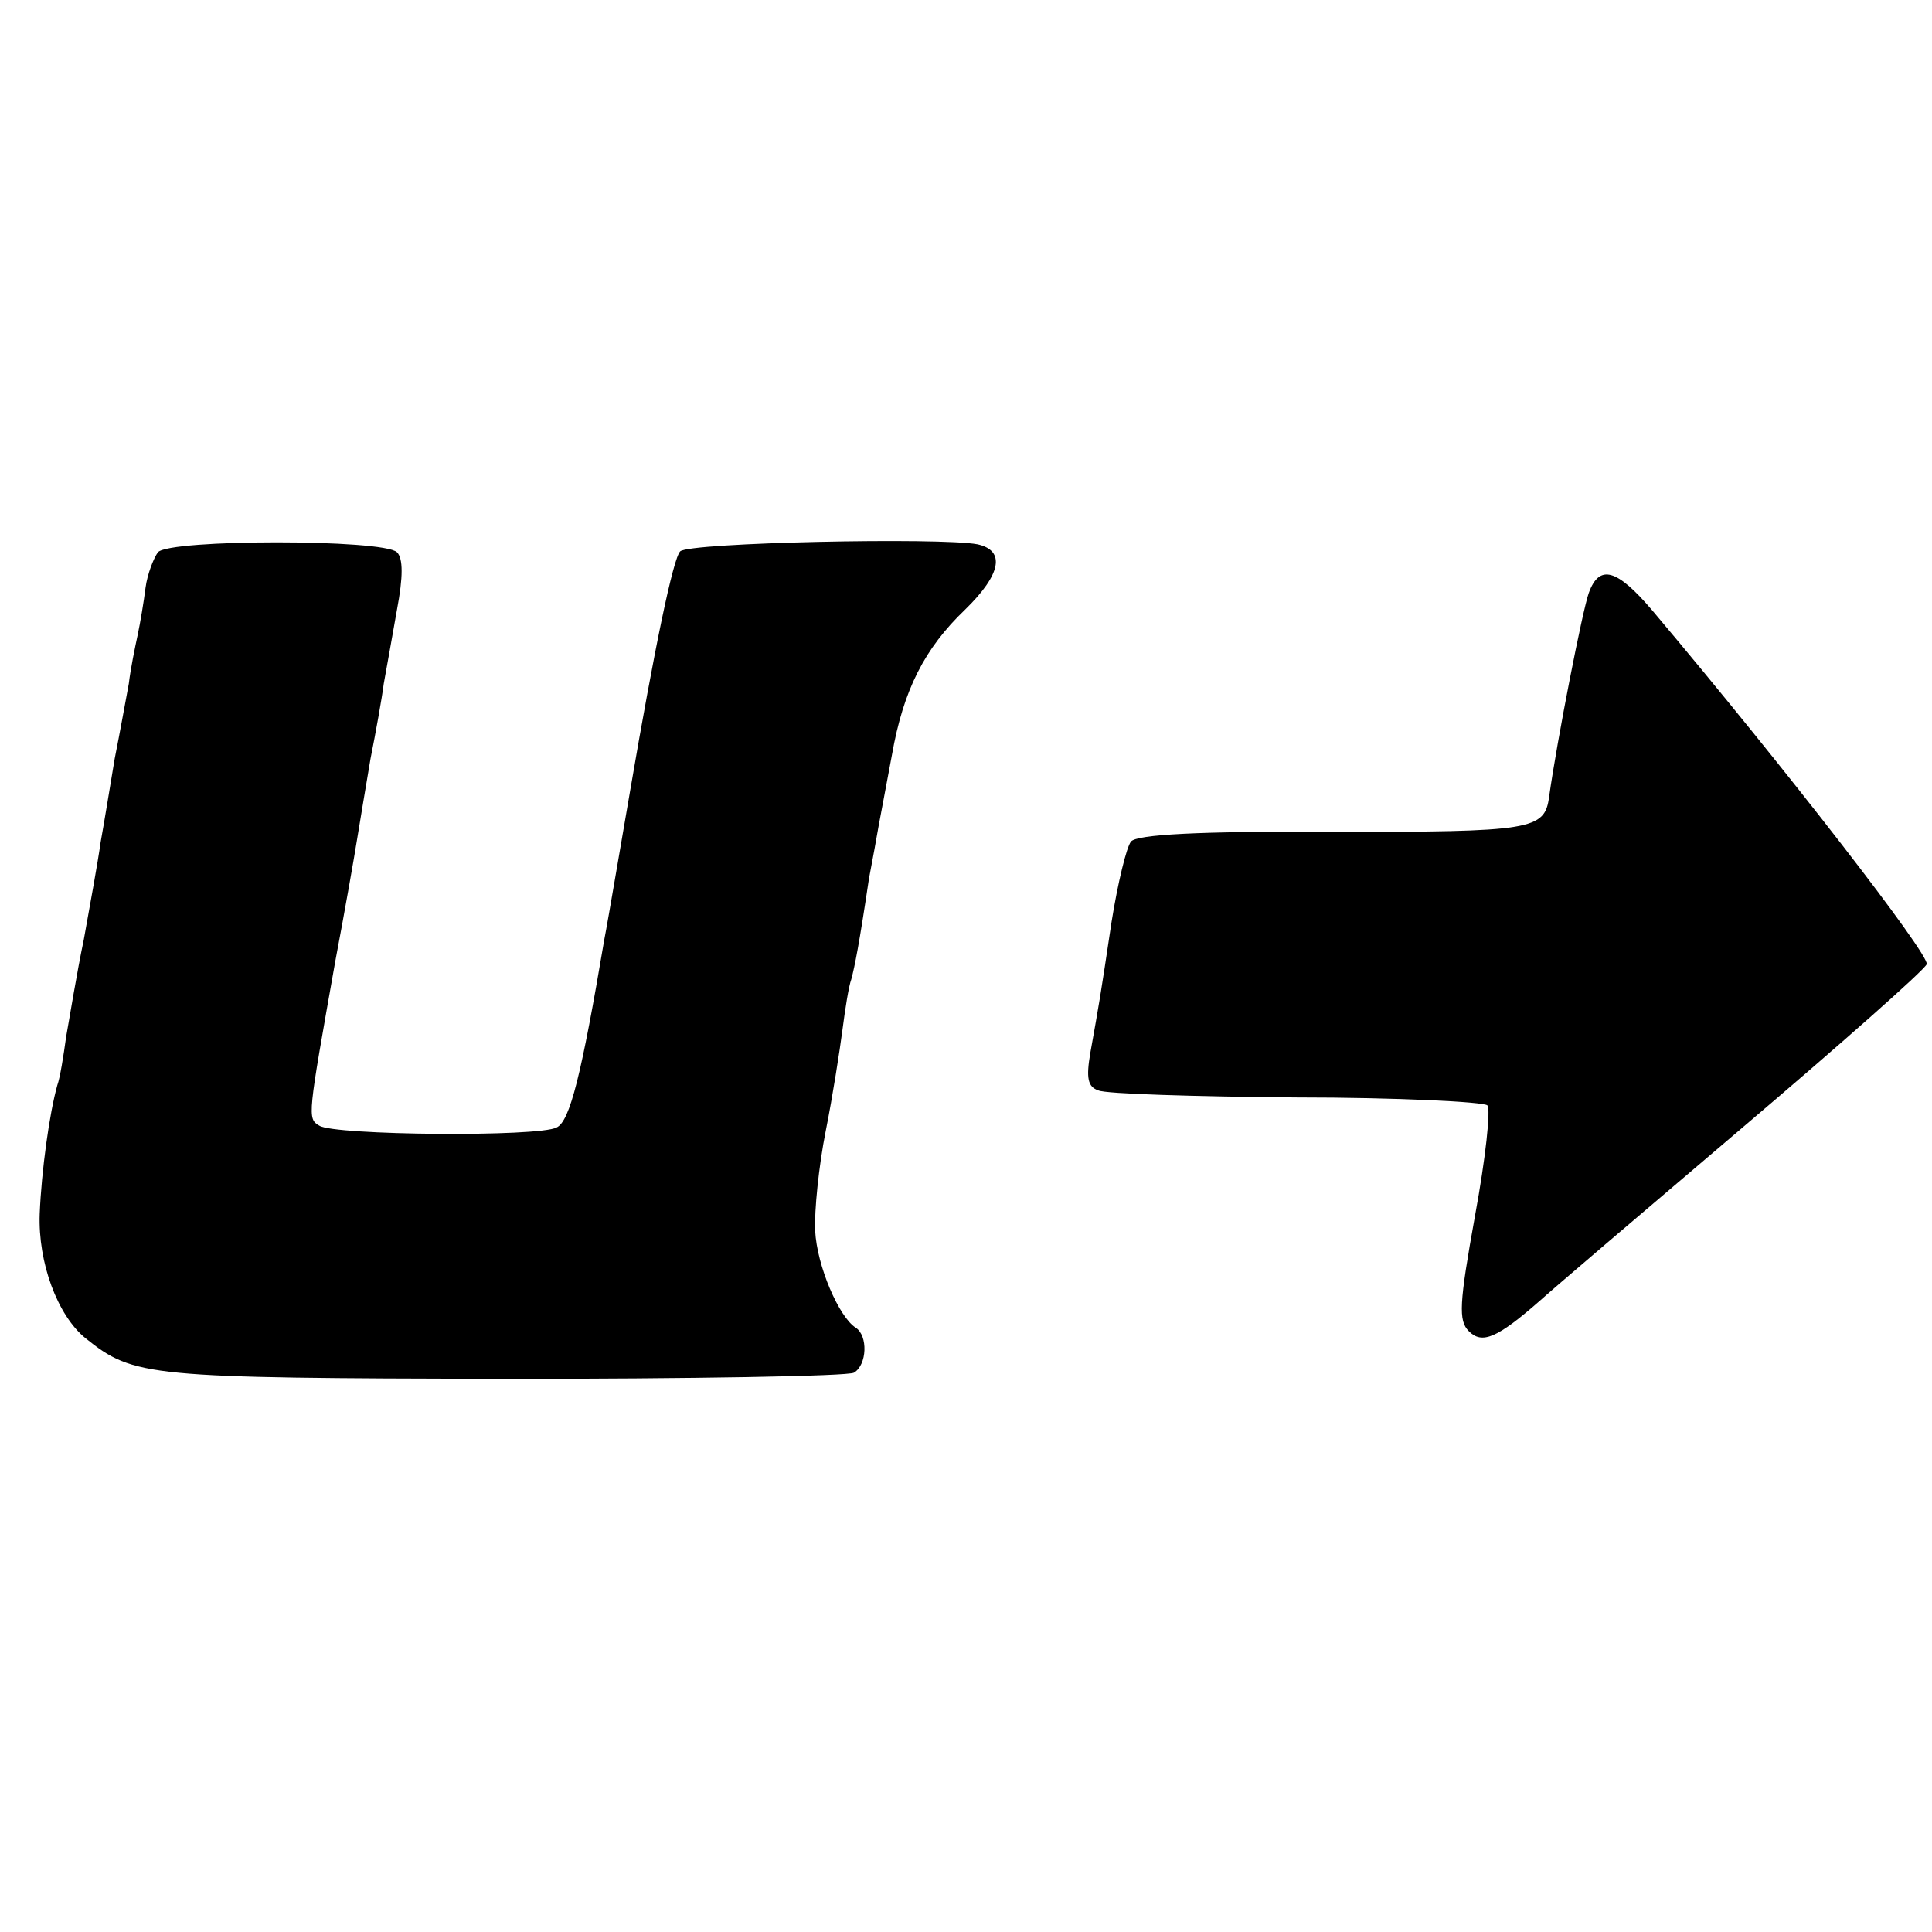
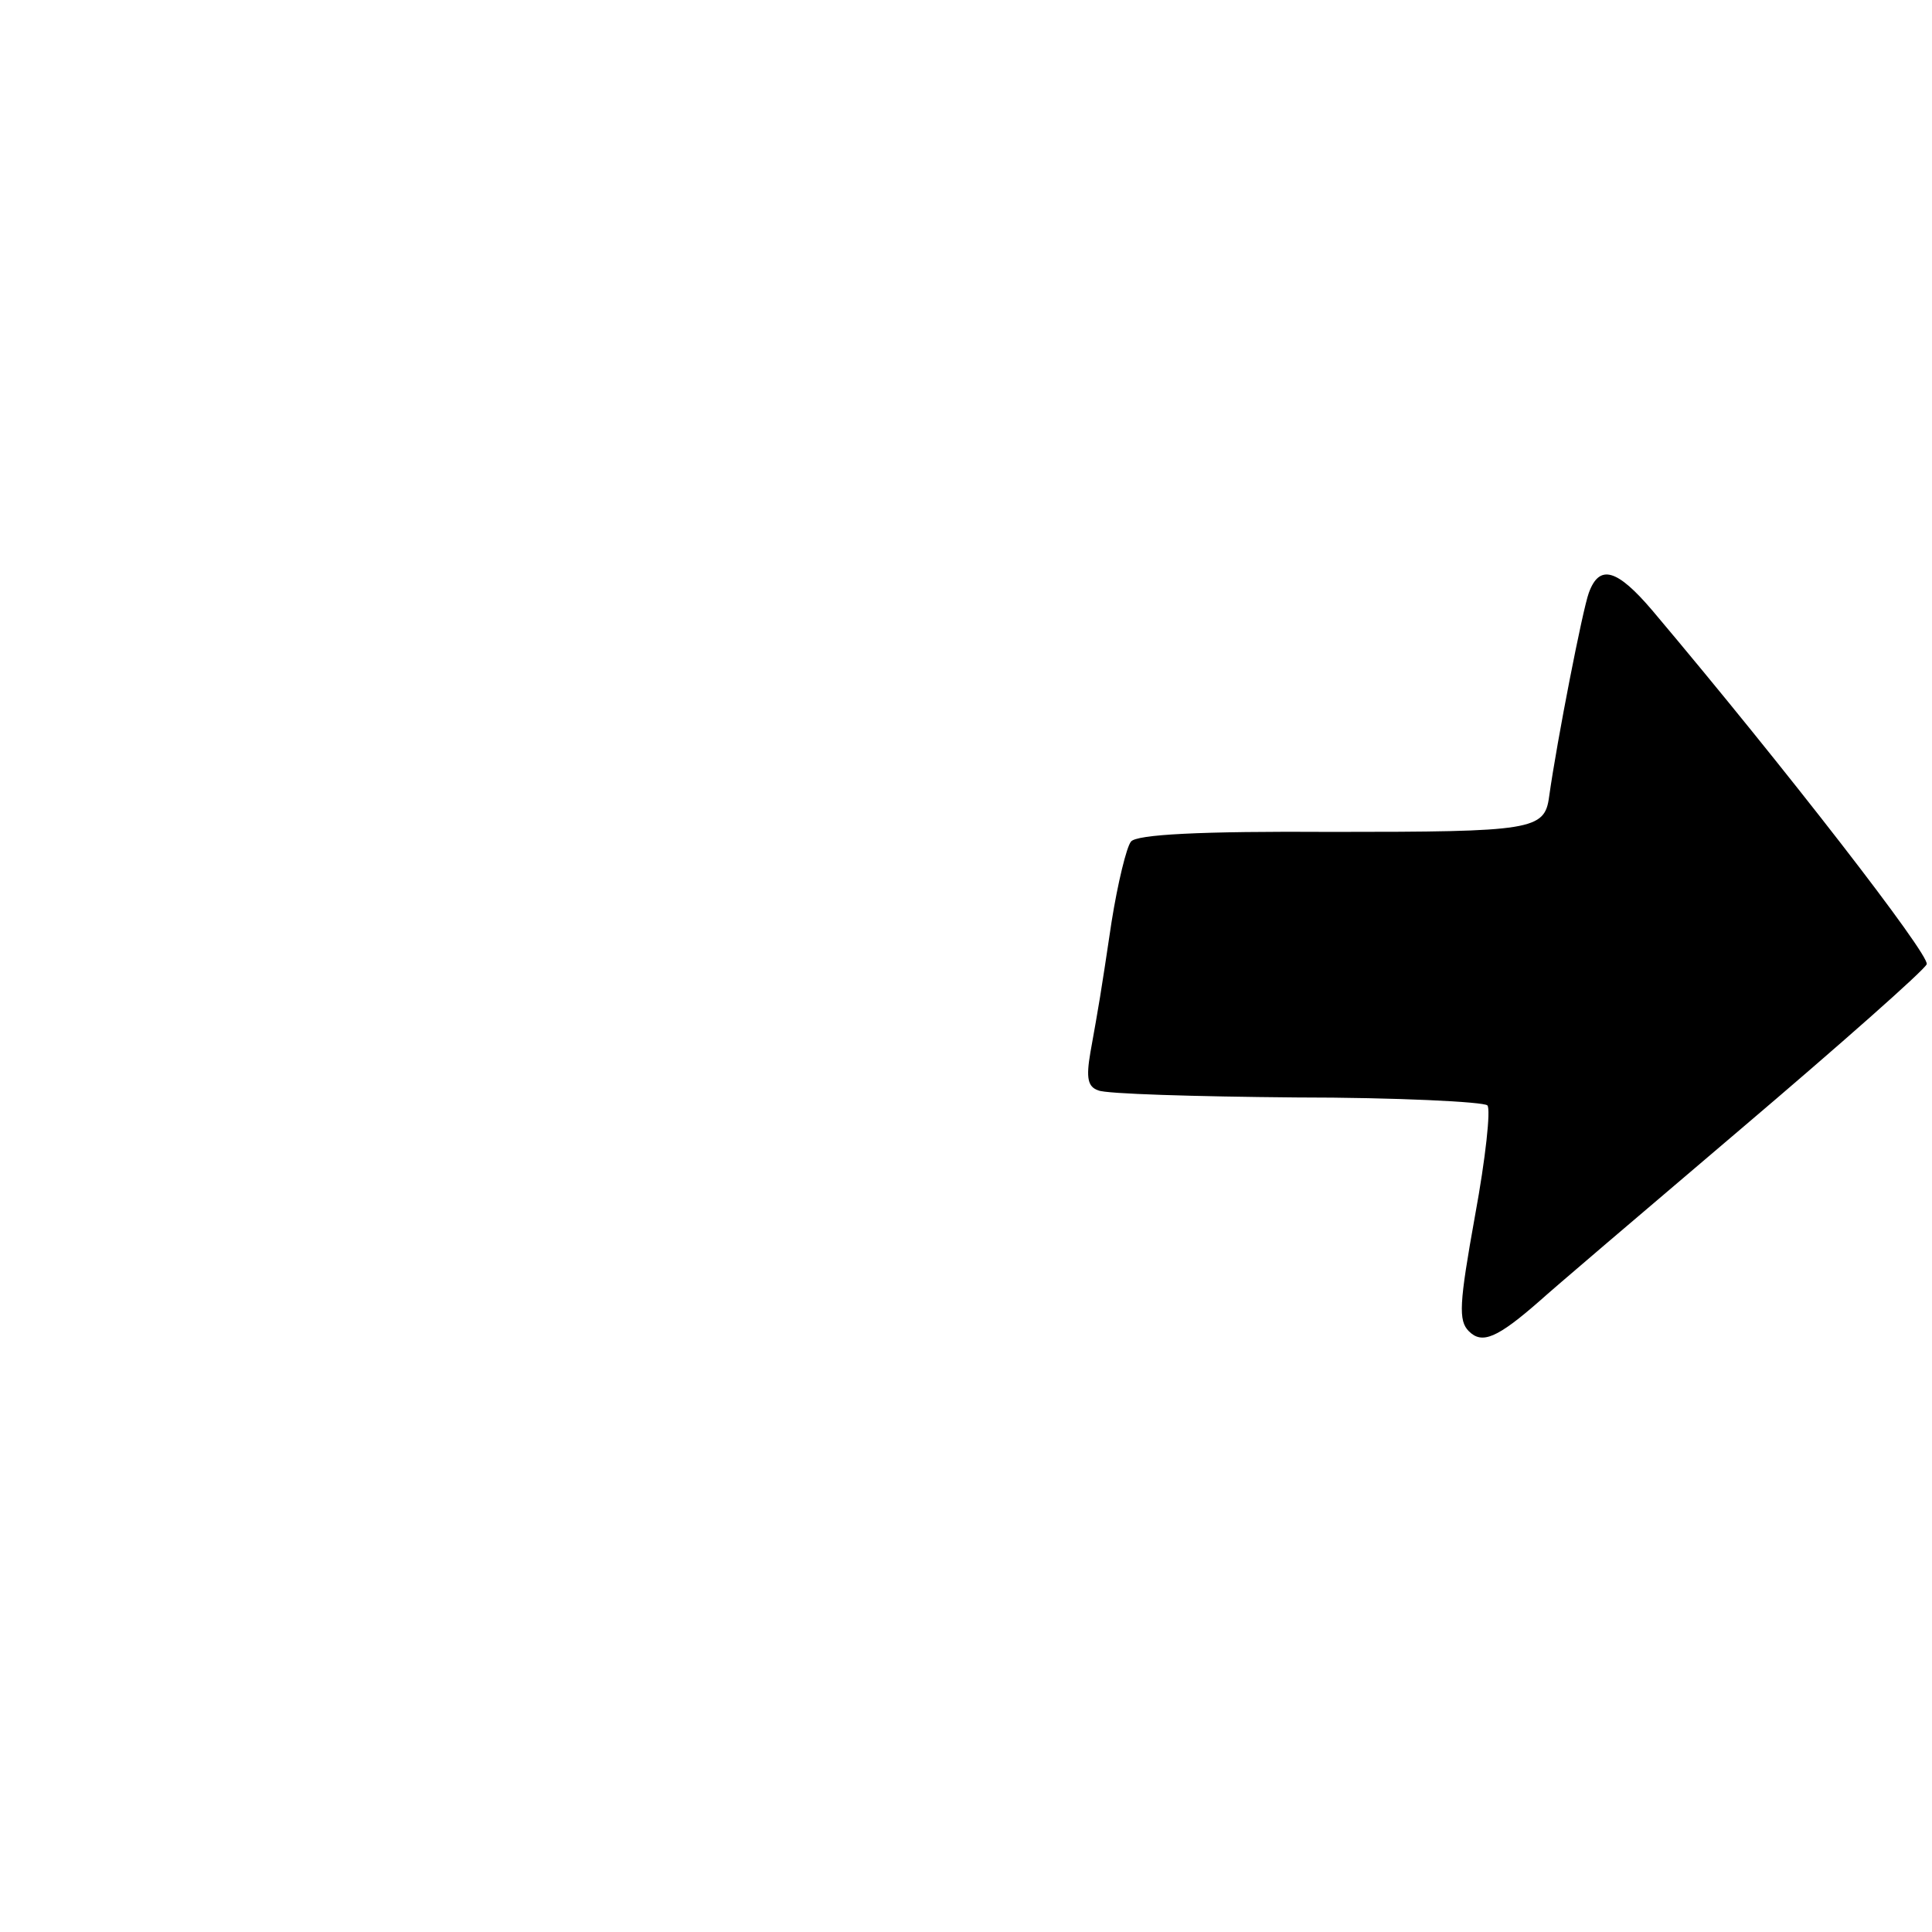
<svg xmlns="http://www.w3.org/2000/svg" version="1.0" width="219pt" height="219pt" viewBox="0 0 219 219" preserveAspectRatio="xMidYMid meet">
  <g transform="translate(0,219) scale(0.1,-0.1)" fill="#000000" stroke="none">
-     <path d="M179 1564 c-5 -7 -12 -25 -14 -40 -2 -16 -6 -40 -9 -54 -3 -14 -8 -38 -10 -55 -3 -16 -10 -55 -16 -85 -5 -30 -12 -73 -16 -95 -3 -22 -12 -71 -19 -110 -8 -38 -16 -88 -20 -110 -3 -22 -7 -47 -10 -55 -9 -32 -18 -97 -20 -146 -2 -55 20 -115 52 -141 55 -44 70 -45 474 -46 212 0 390 3 397 7 15 9 16 42 2 51 -19 12 -44 70 -46 110 -1 22 4 73 12 113 8 40 16 92 19 115 3 23 7 49 10 57 4 15 9 40 20 114 4 21 9 48 11 60 2 11 9 48 15 80 13 74 37 121 83 165 41 40 46 67 14 74 -42 8 -327 2 -337 -8 -8 -8 -29 -109 -57 -273 -7 -40 -25 -147 -29 -167 -26 -154 -39 -206 -54 -213 -20 -11 -252 -9 -269 2 -14 8 -13 11 18 186 11 58 22 121 25 140 3 19 10 60 15 90 6 30 13 69 15 85 3 17 10 55 15 84 7 37 7 58 0 65 -15 15 -258 15 -271 0z" />
    <path d="M1801 1518 c-7 -19 -36 -167 -45 -231 -5 -38 -19 -40 -245 -40 -152 1 -223 -3 -229 -11 -5 -6 -15 -47 -22 -91 -13 -87 -14 -92 -24 -148 -5 -29 -3 -39 9 -43 8 -4 110 -7 224 -8 115 0 213 -5 217 -9 4 -4 -2 -60 -14 -125 -18 -100 -19 -119 -7 -131 15 -15 32 -8 81 35 12 11 114 98 227 194 113 96 208 180 211 187 4 10 -160 222 -311 401 -40 47 -60 53 -72 20z" />
  </g>
</svg>